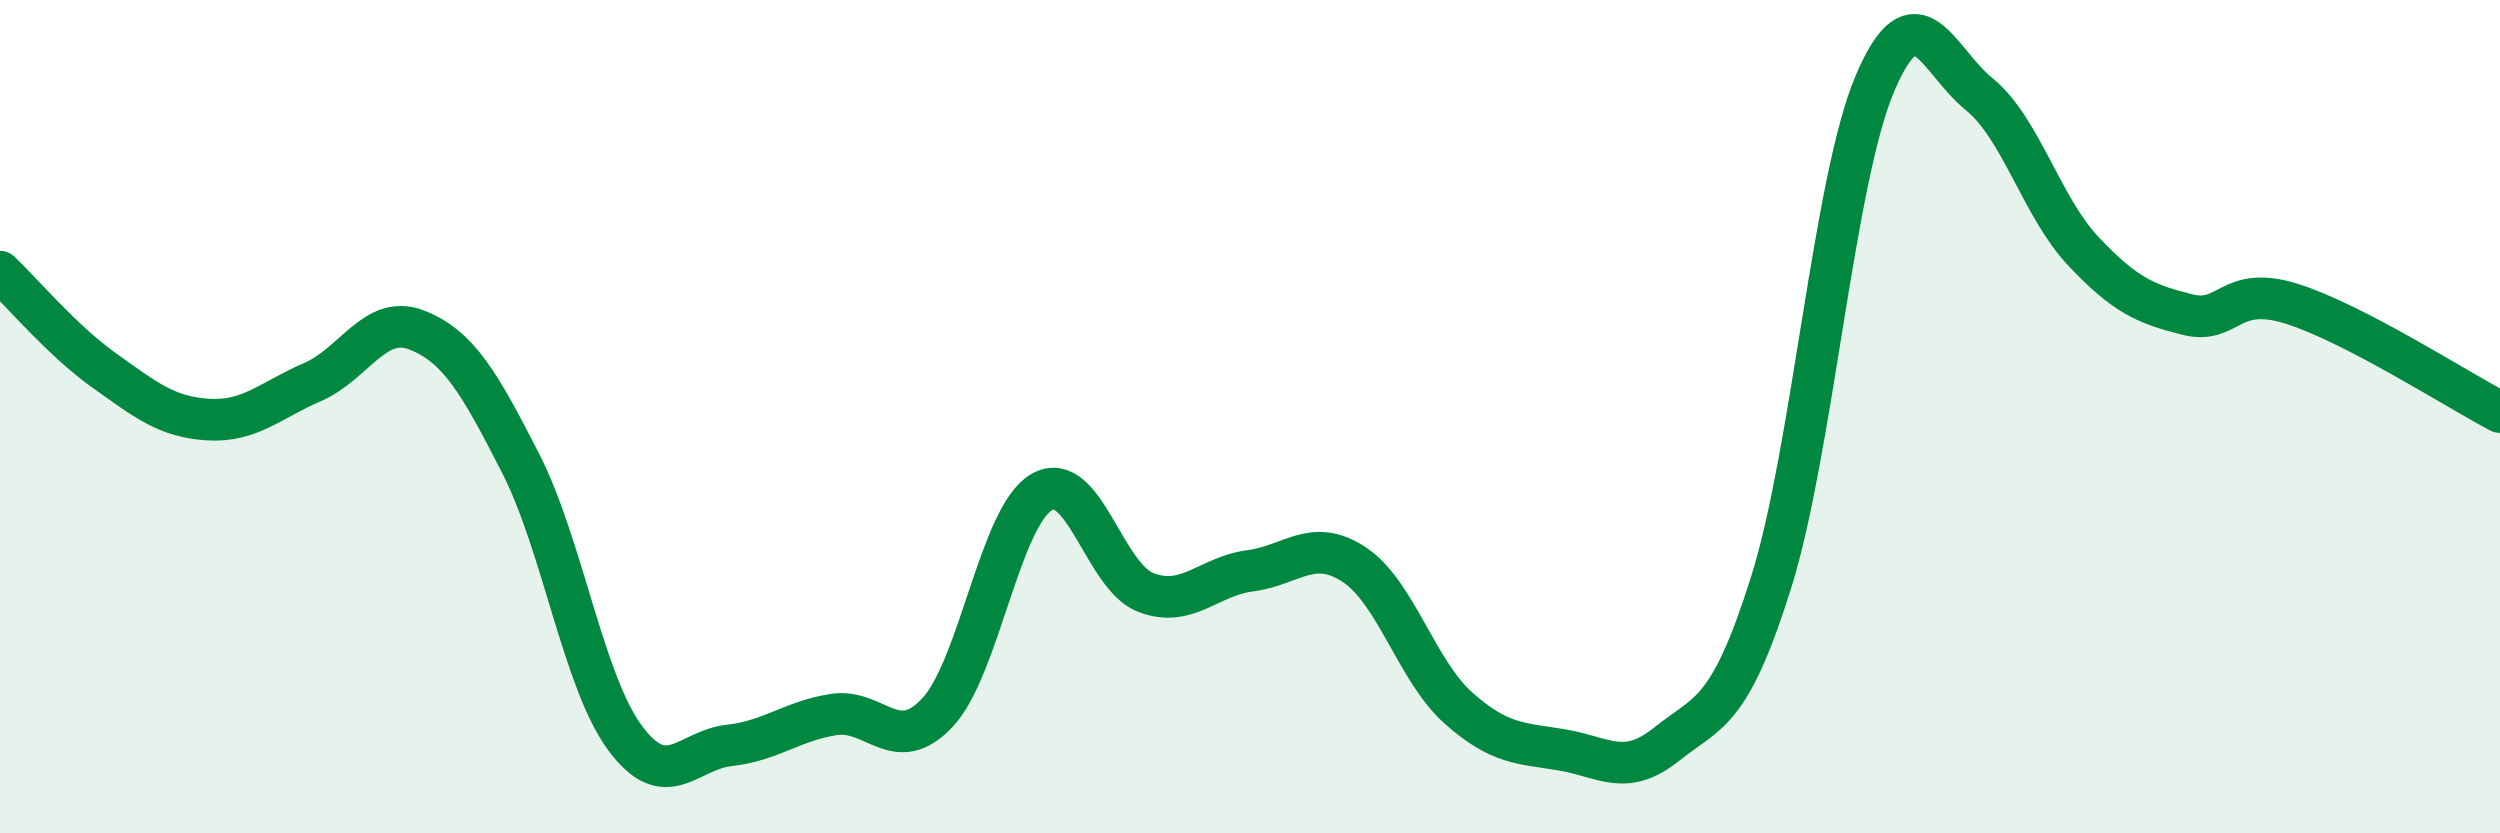
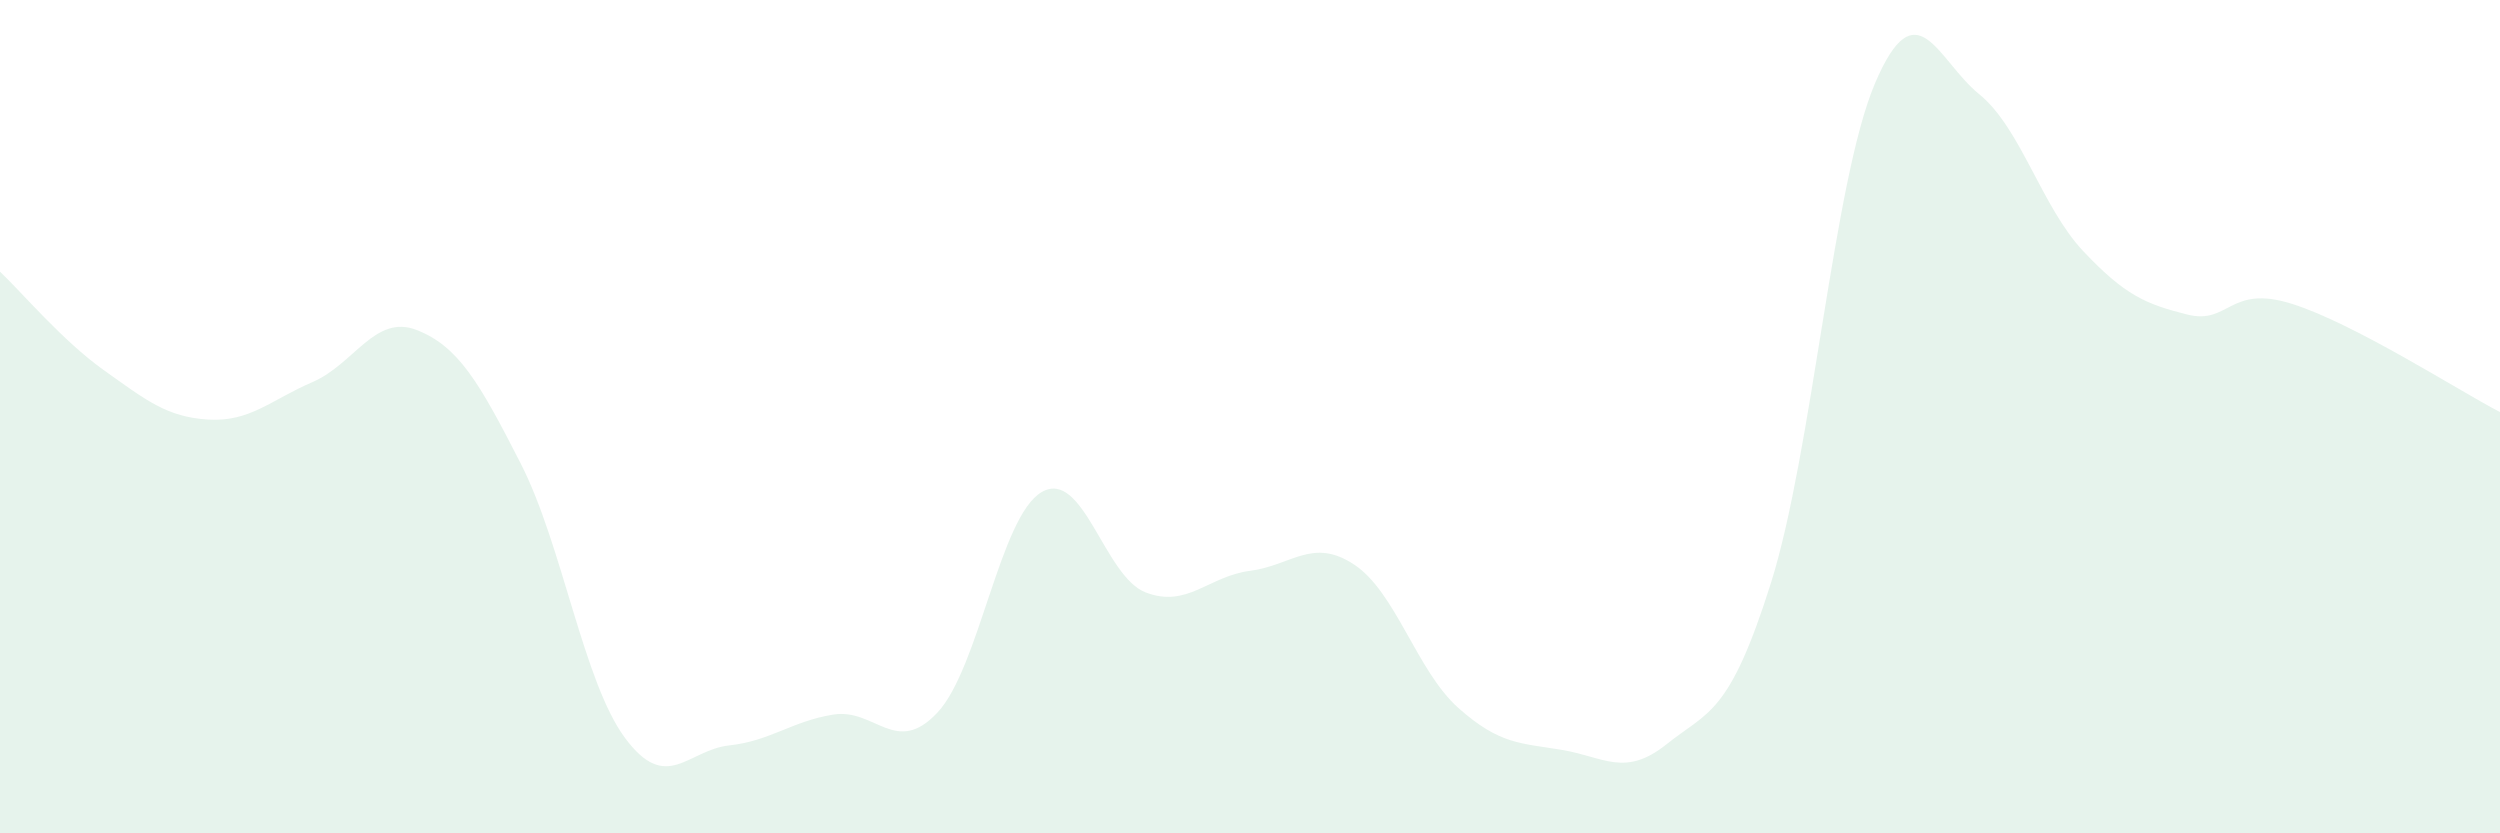
<svg xmlns="http://www.w3.org/2000/svg" width="60" height="20" viewBox="0 0 60 20">
  <path d="M 0,6.52 C 0.5,6.99 1.5,8.18 2.5,8.89 C 3.5,9.6 4,10.01 5,10.07 C 6,10.13 6.5,9.6 7.5,9.17 C 8.5,8.74 9,7.53 10,7.92 C 11,8.31 11.5,9.17 12.5,11.13 C 13.5,13.09 14,16.36 15,17.71 C 16,19.06 16.5,18 17.5,17.89 C 18.5,17.78 19,17.31 20,17.15 C 21,16.99 21.5,18.17 22.5,17.1 C 23.5,16.03 24,12.39 25,11.81 C 26,11.23 26.5,13.84 27.5,14.22 C 28.5,14.6 29,13.83 30,13.7 C 31,13.57 31.5,12.89 32.5,13.55 C 33.5,14.21 34,16.1 35,16.99 C 36,17.88 36.5,17.83 37.5,18 C 38.5,18.17 39,18.66 40,17.86 C 41,17.06 41.5,17.17 42.5,14 C 43.5,10.83 44,4.35 45,2 C 46,-0.35 46.5,1.45 47.5,2.26 C 48.5,3.07 49,4.97 50,6.03 C 51,7.09 51.5,7.3 52.5,7.55 C 53.5,7.8 53.5,6.82 55,7.29 C 56.5,7.76 59,9.37 60,9.89L60 20L0 20Z" fill="#008740" opacity="0.1" stroke-linecap="round" stroke-linejoin="round" />
-   <path d="M 0,6.52 C 0.5,6.99 1.5,8.18 2.5,8.89 C 3.5,9.6 4,10.01 5,10.07 C 6,10.13 6.5,9.6 7.5,9.17 C 8.5,8.74 9,7.53 10,7.92 C 11,8.31 11.5,9.17 12.5,11.13 C 13.5,13.09 14,16.36 15,17.71 C 16,19.06 16.5,18 17.5,17.89 C 18.5,17.78 19,17.31 20,17.15 C 21,16.99 21.5,18.17 22.5,17.1 C 23.5,16.03 24,12.39 25,11.81 C 26,11.23 26.5,13.84 27.5,14.22 C 28.5,14.6 29,13.83 30,13.7 C 31,13.57 31.5,12.89 32.5,13.55 C 33.5,14.21 34,16.1 35,16.99 C 36,17.88 36.5,17.83 37.5,18 C 38.5,18.17 39,18.66 40,17.86 C 41,17.06 41.5,17.17 42.5,14 C 43.5,10.83 44,4.35 45,2 C 46,-0.35 46.5,1.45 47.5,2.26 C 48.5,3.07 49,4.97 50,6.03 C 51,7.09 51.5,7.3 52.5,7.55 C 53.5,7.8 53.5,6.82 55,7.29 C 56.5,7.76 59,9.37 60,9.89" stroke="#008740" stroke-width="1" fill="none" stroke-linecap="round" stroke-linejoin="round" />
</svg>